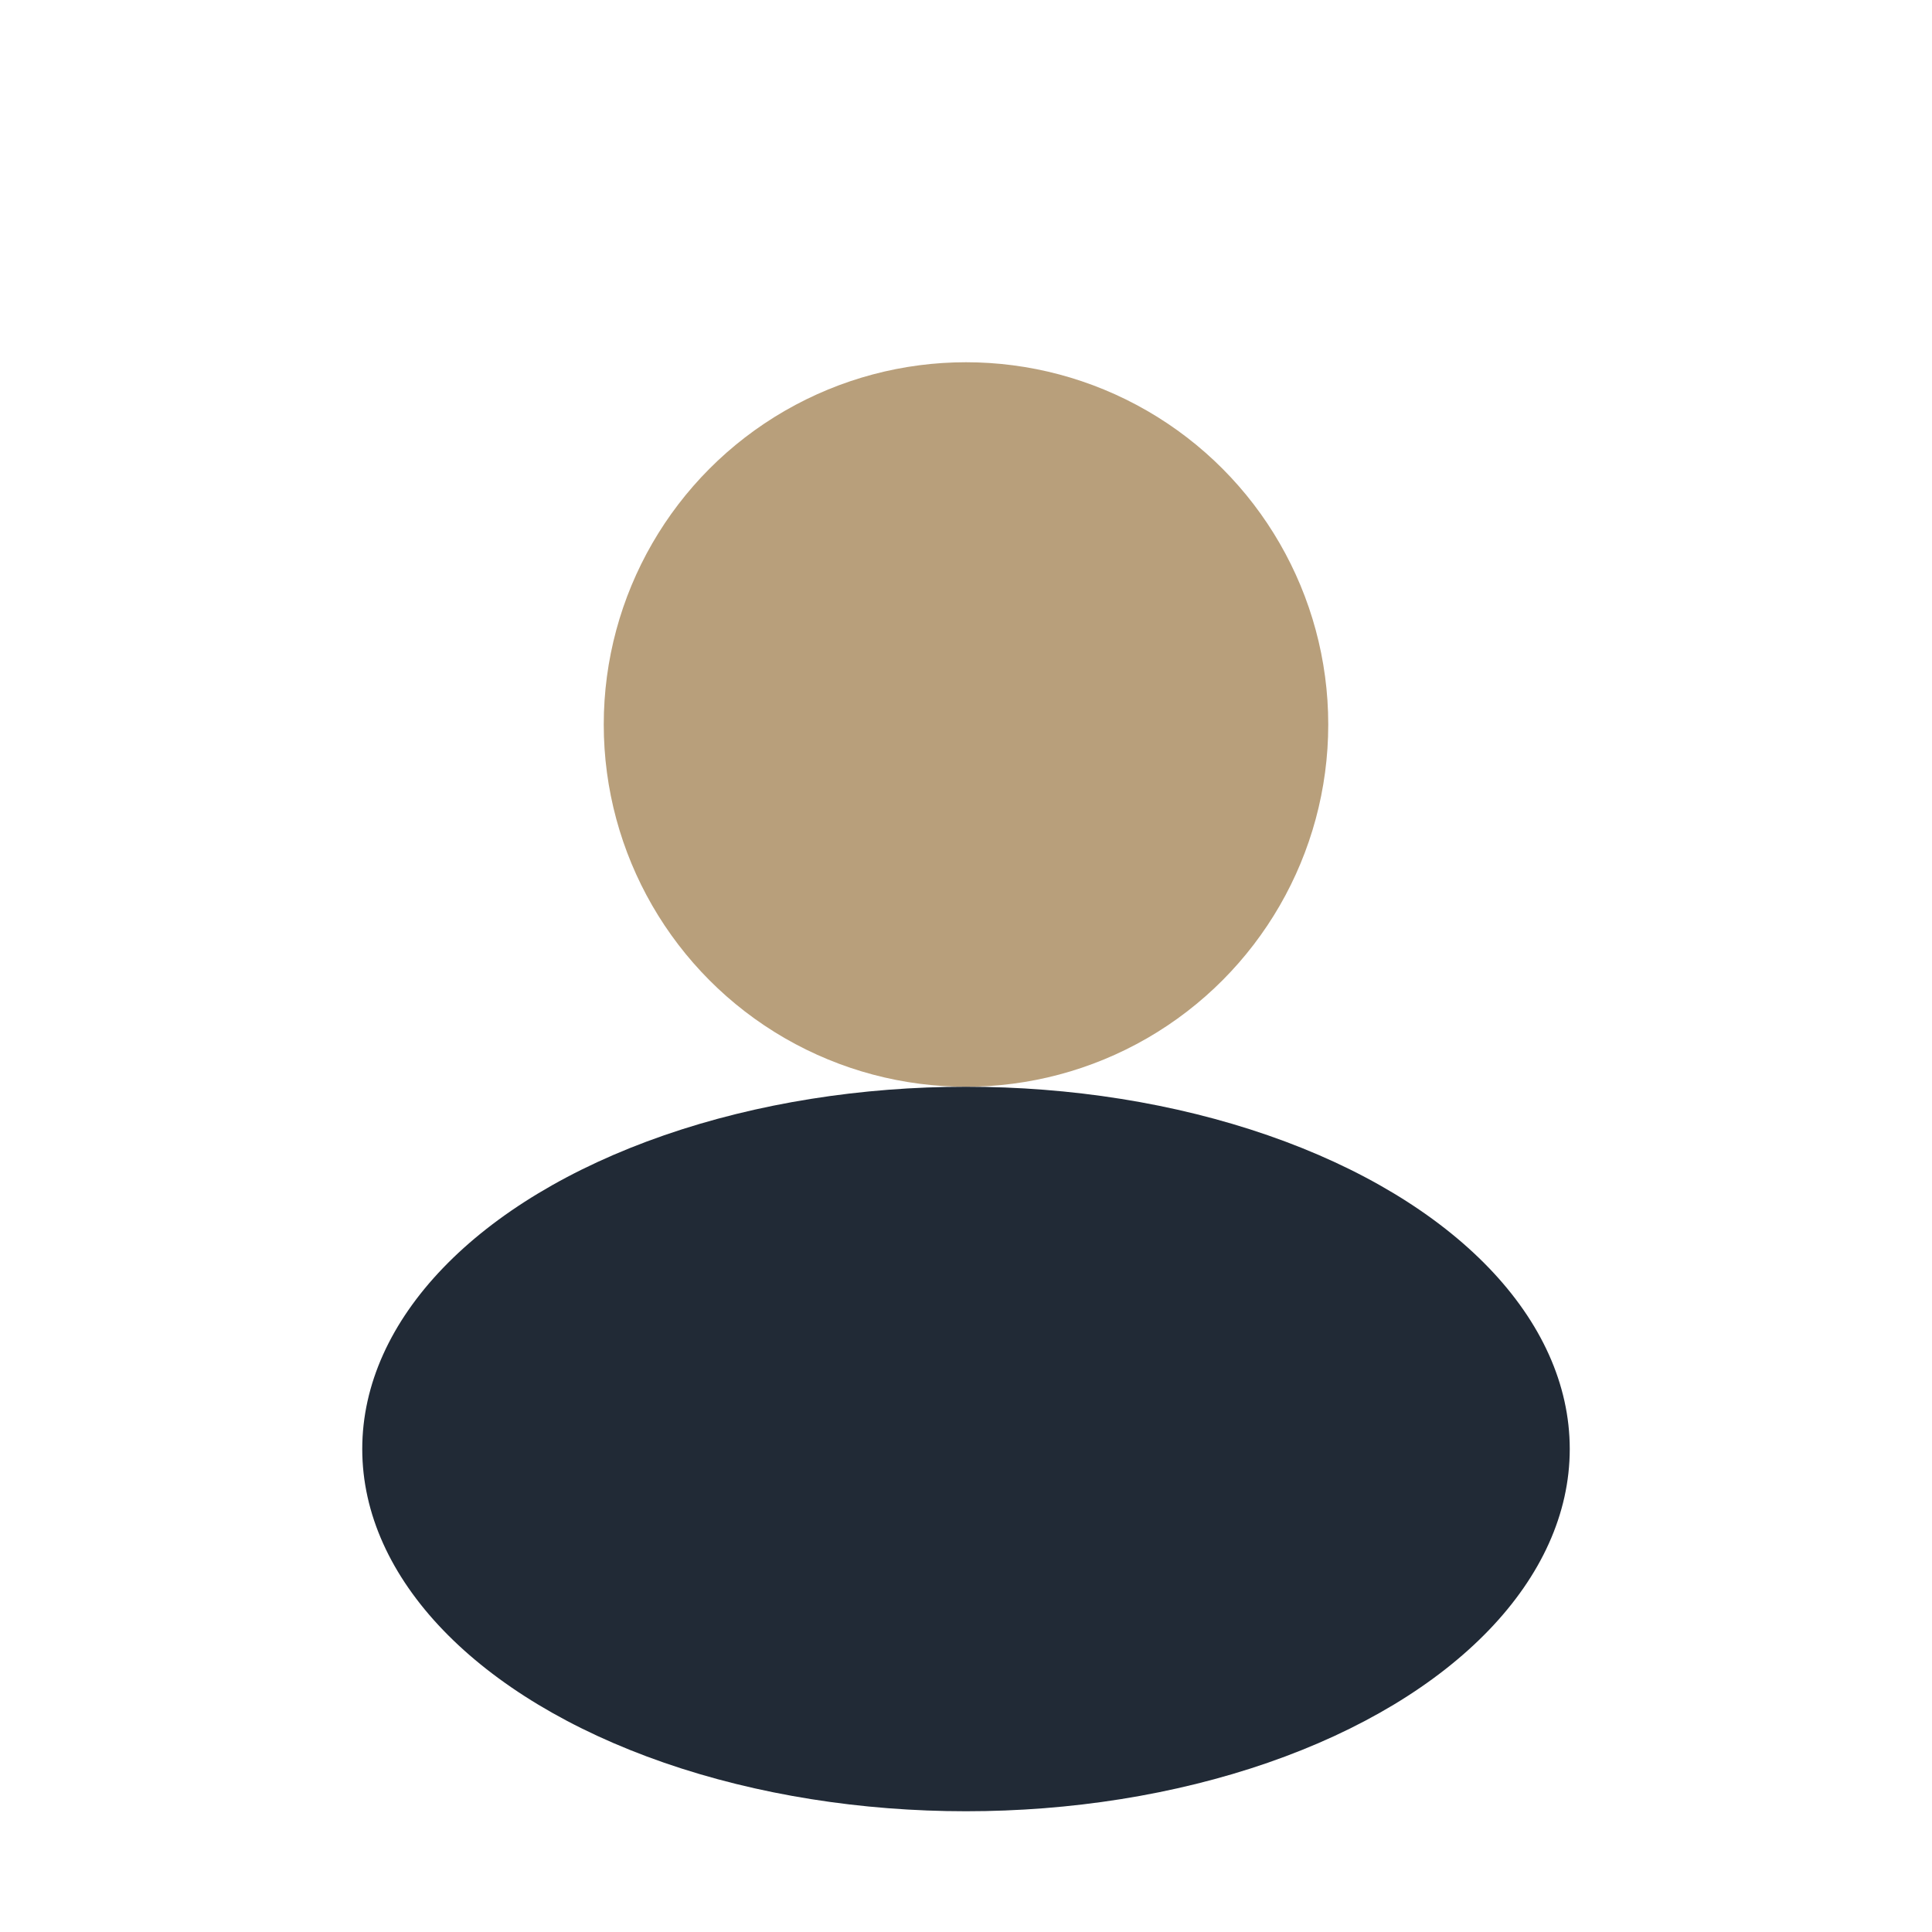
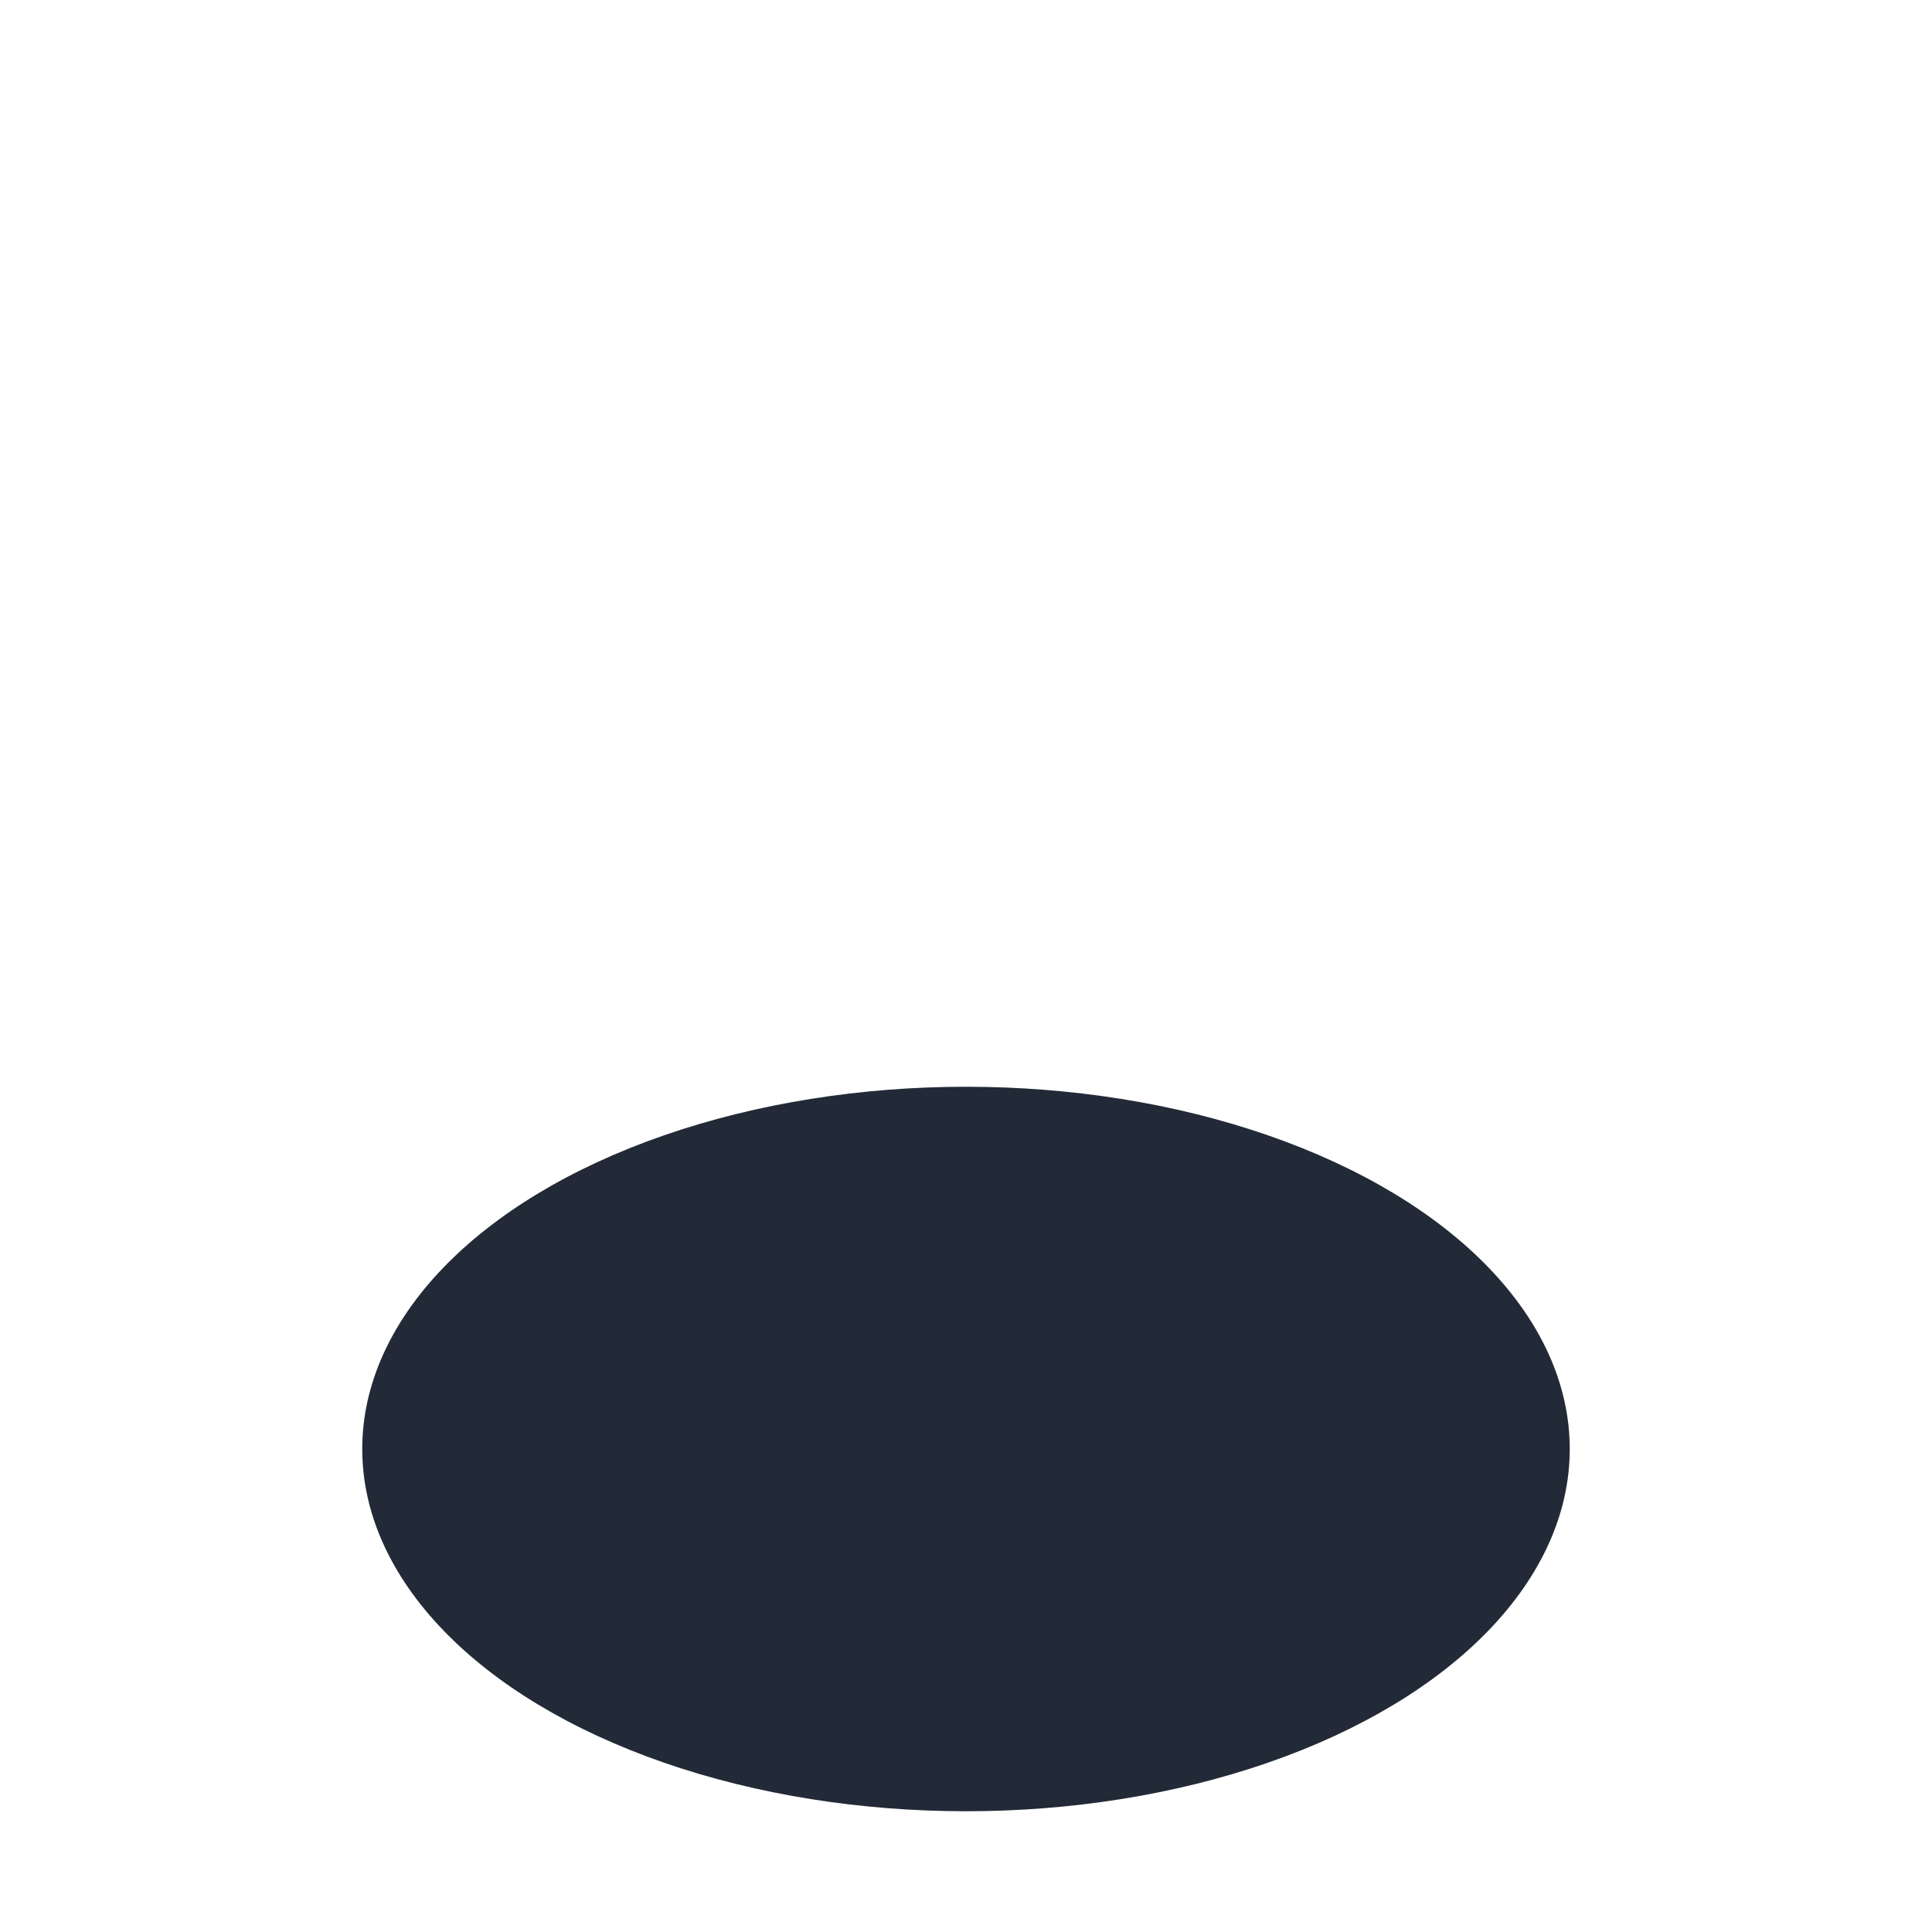
<svg xmlns="http://www.w3.org/2000/svg" width="32" height="32" viewBox="0 0 32 32">
-   <circle cx="16" cy="12" r="6" fill="#B89F7B" />
  <ellipse cx="16" cy="24" rx="10" ry="6" fill="#212A36" />
</svg>